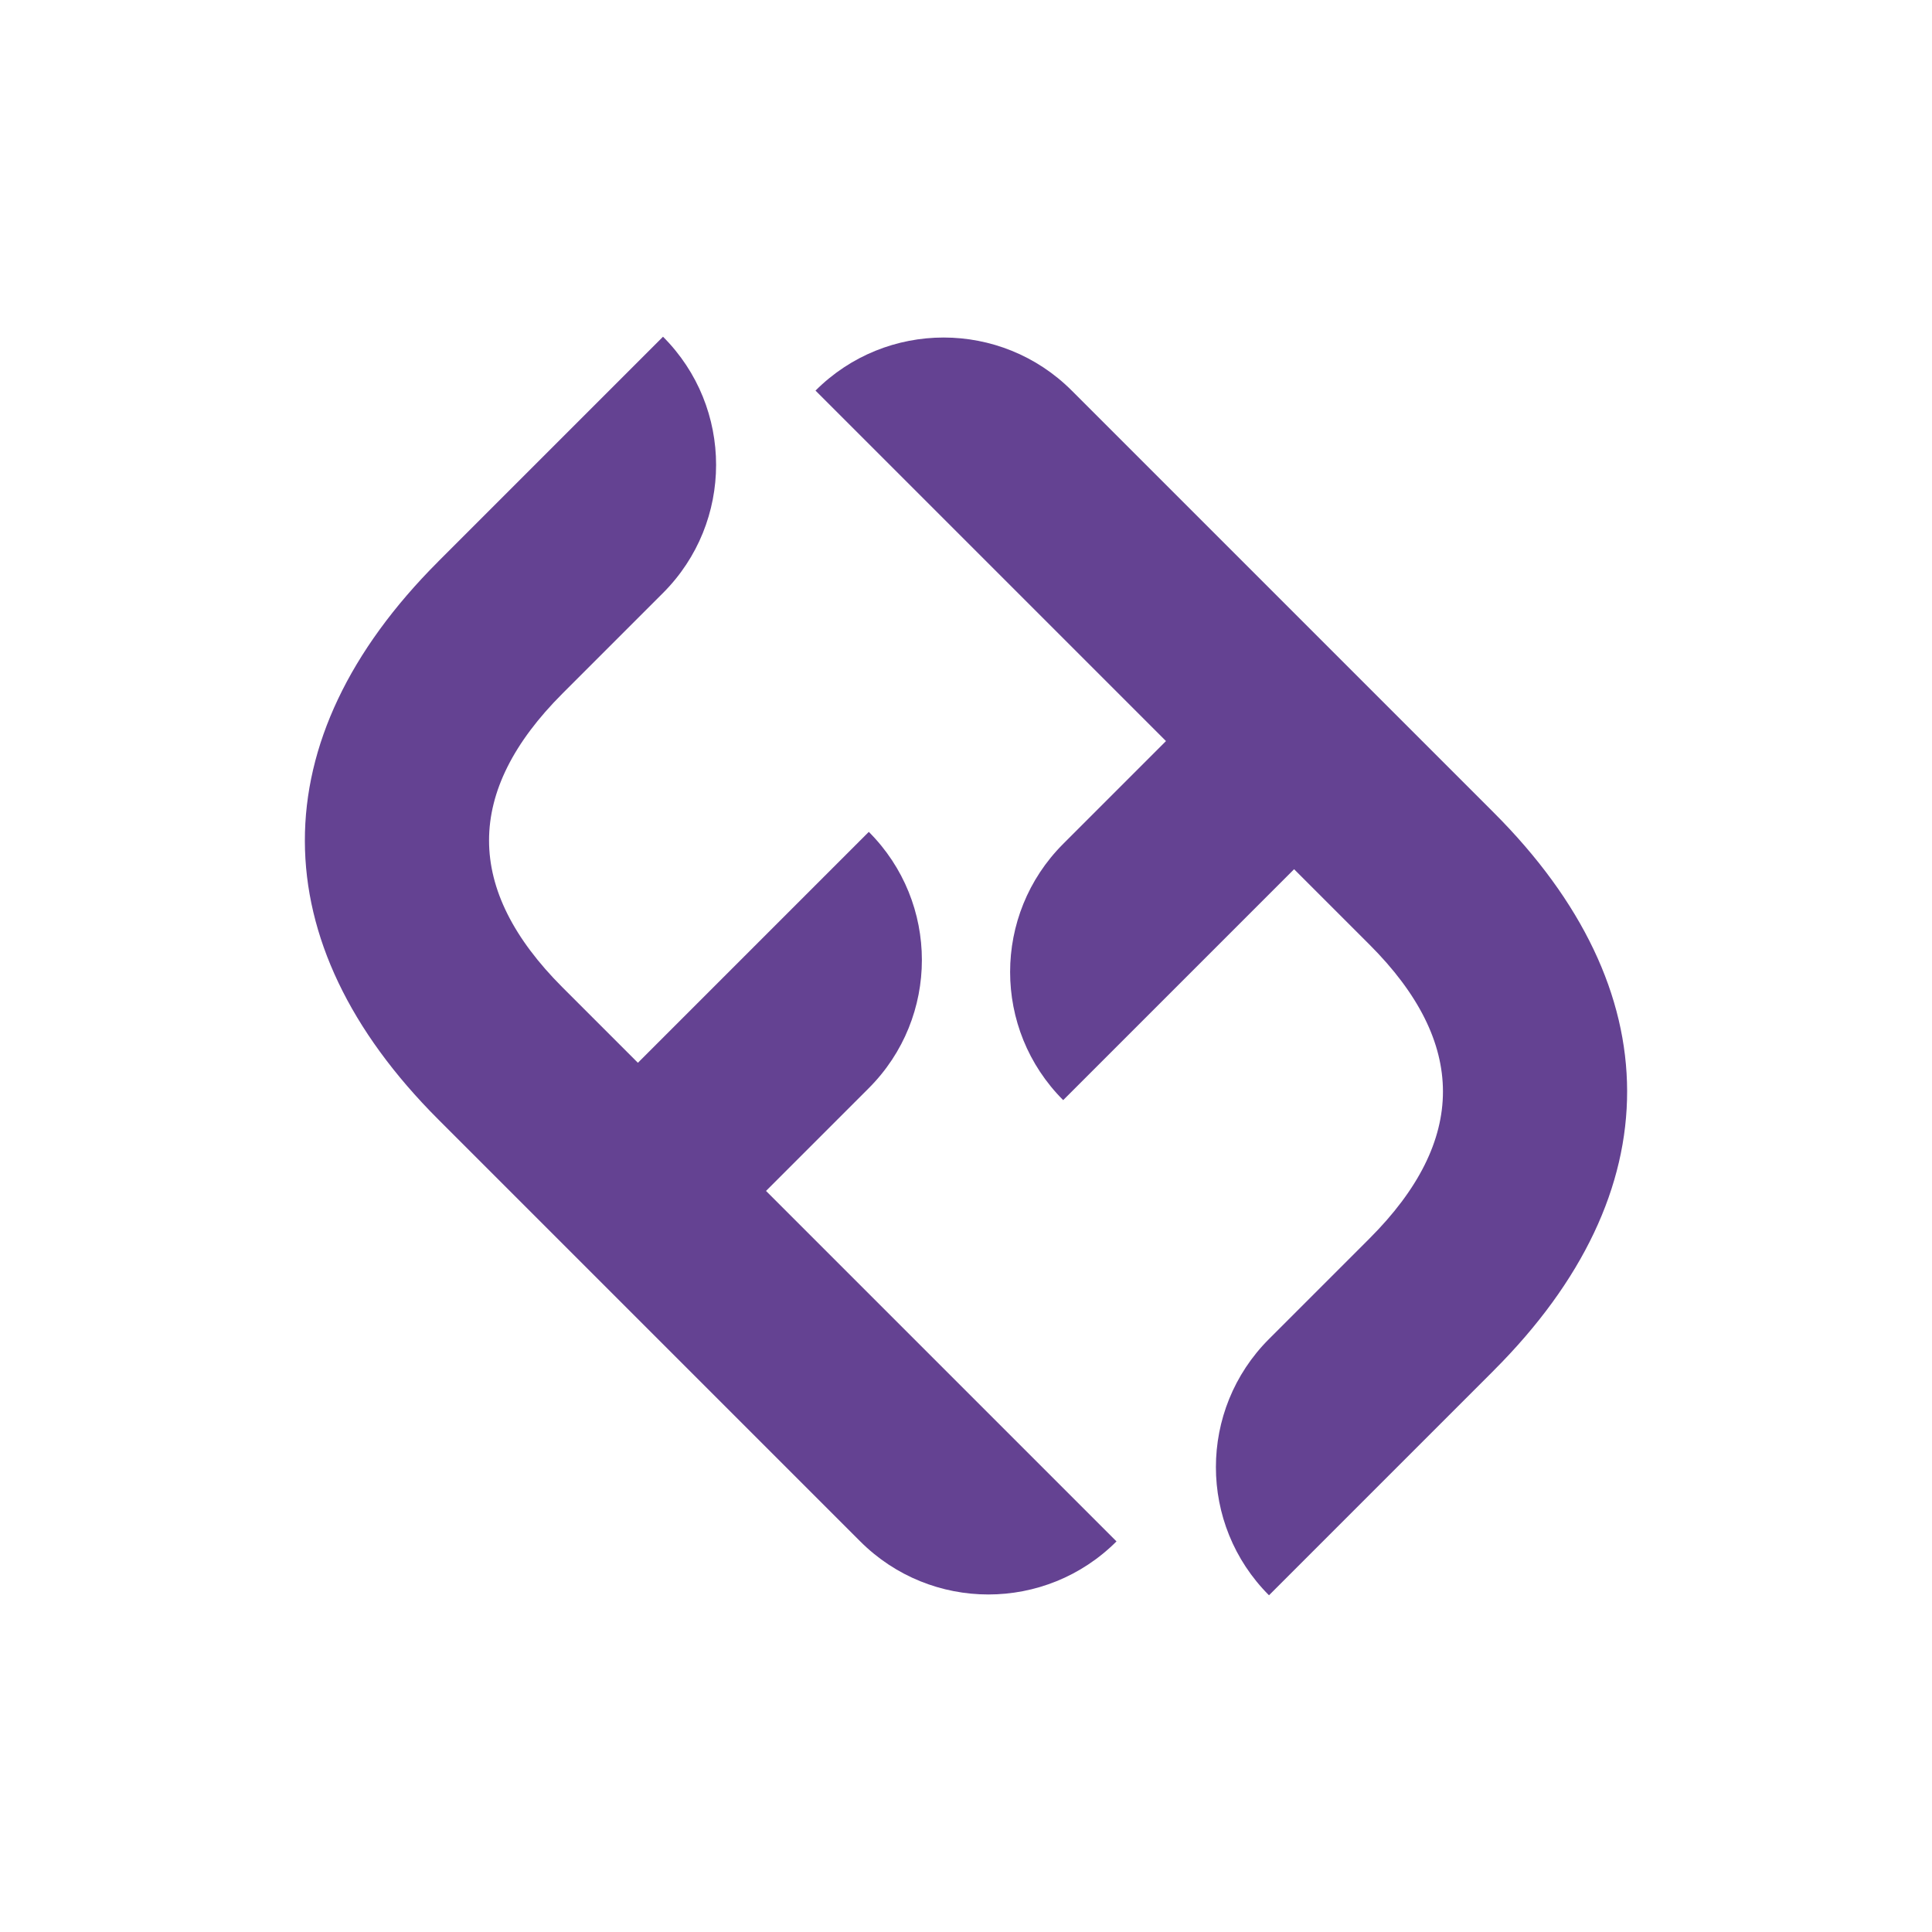
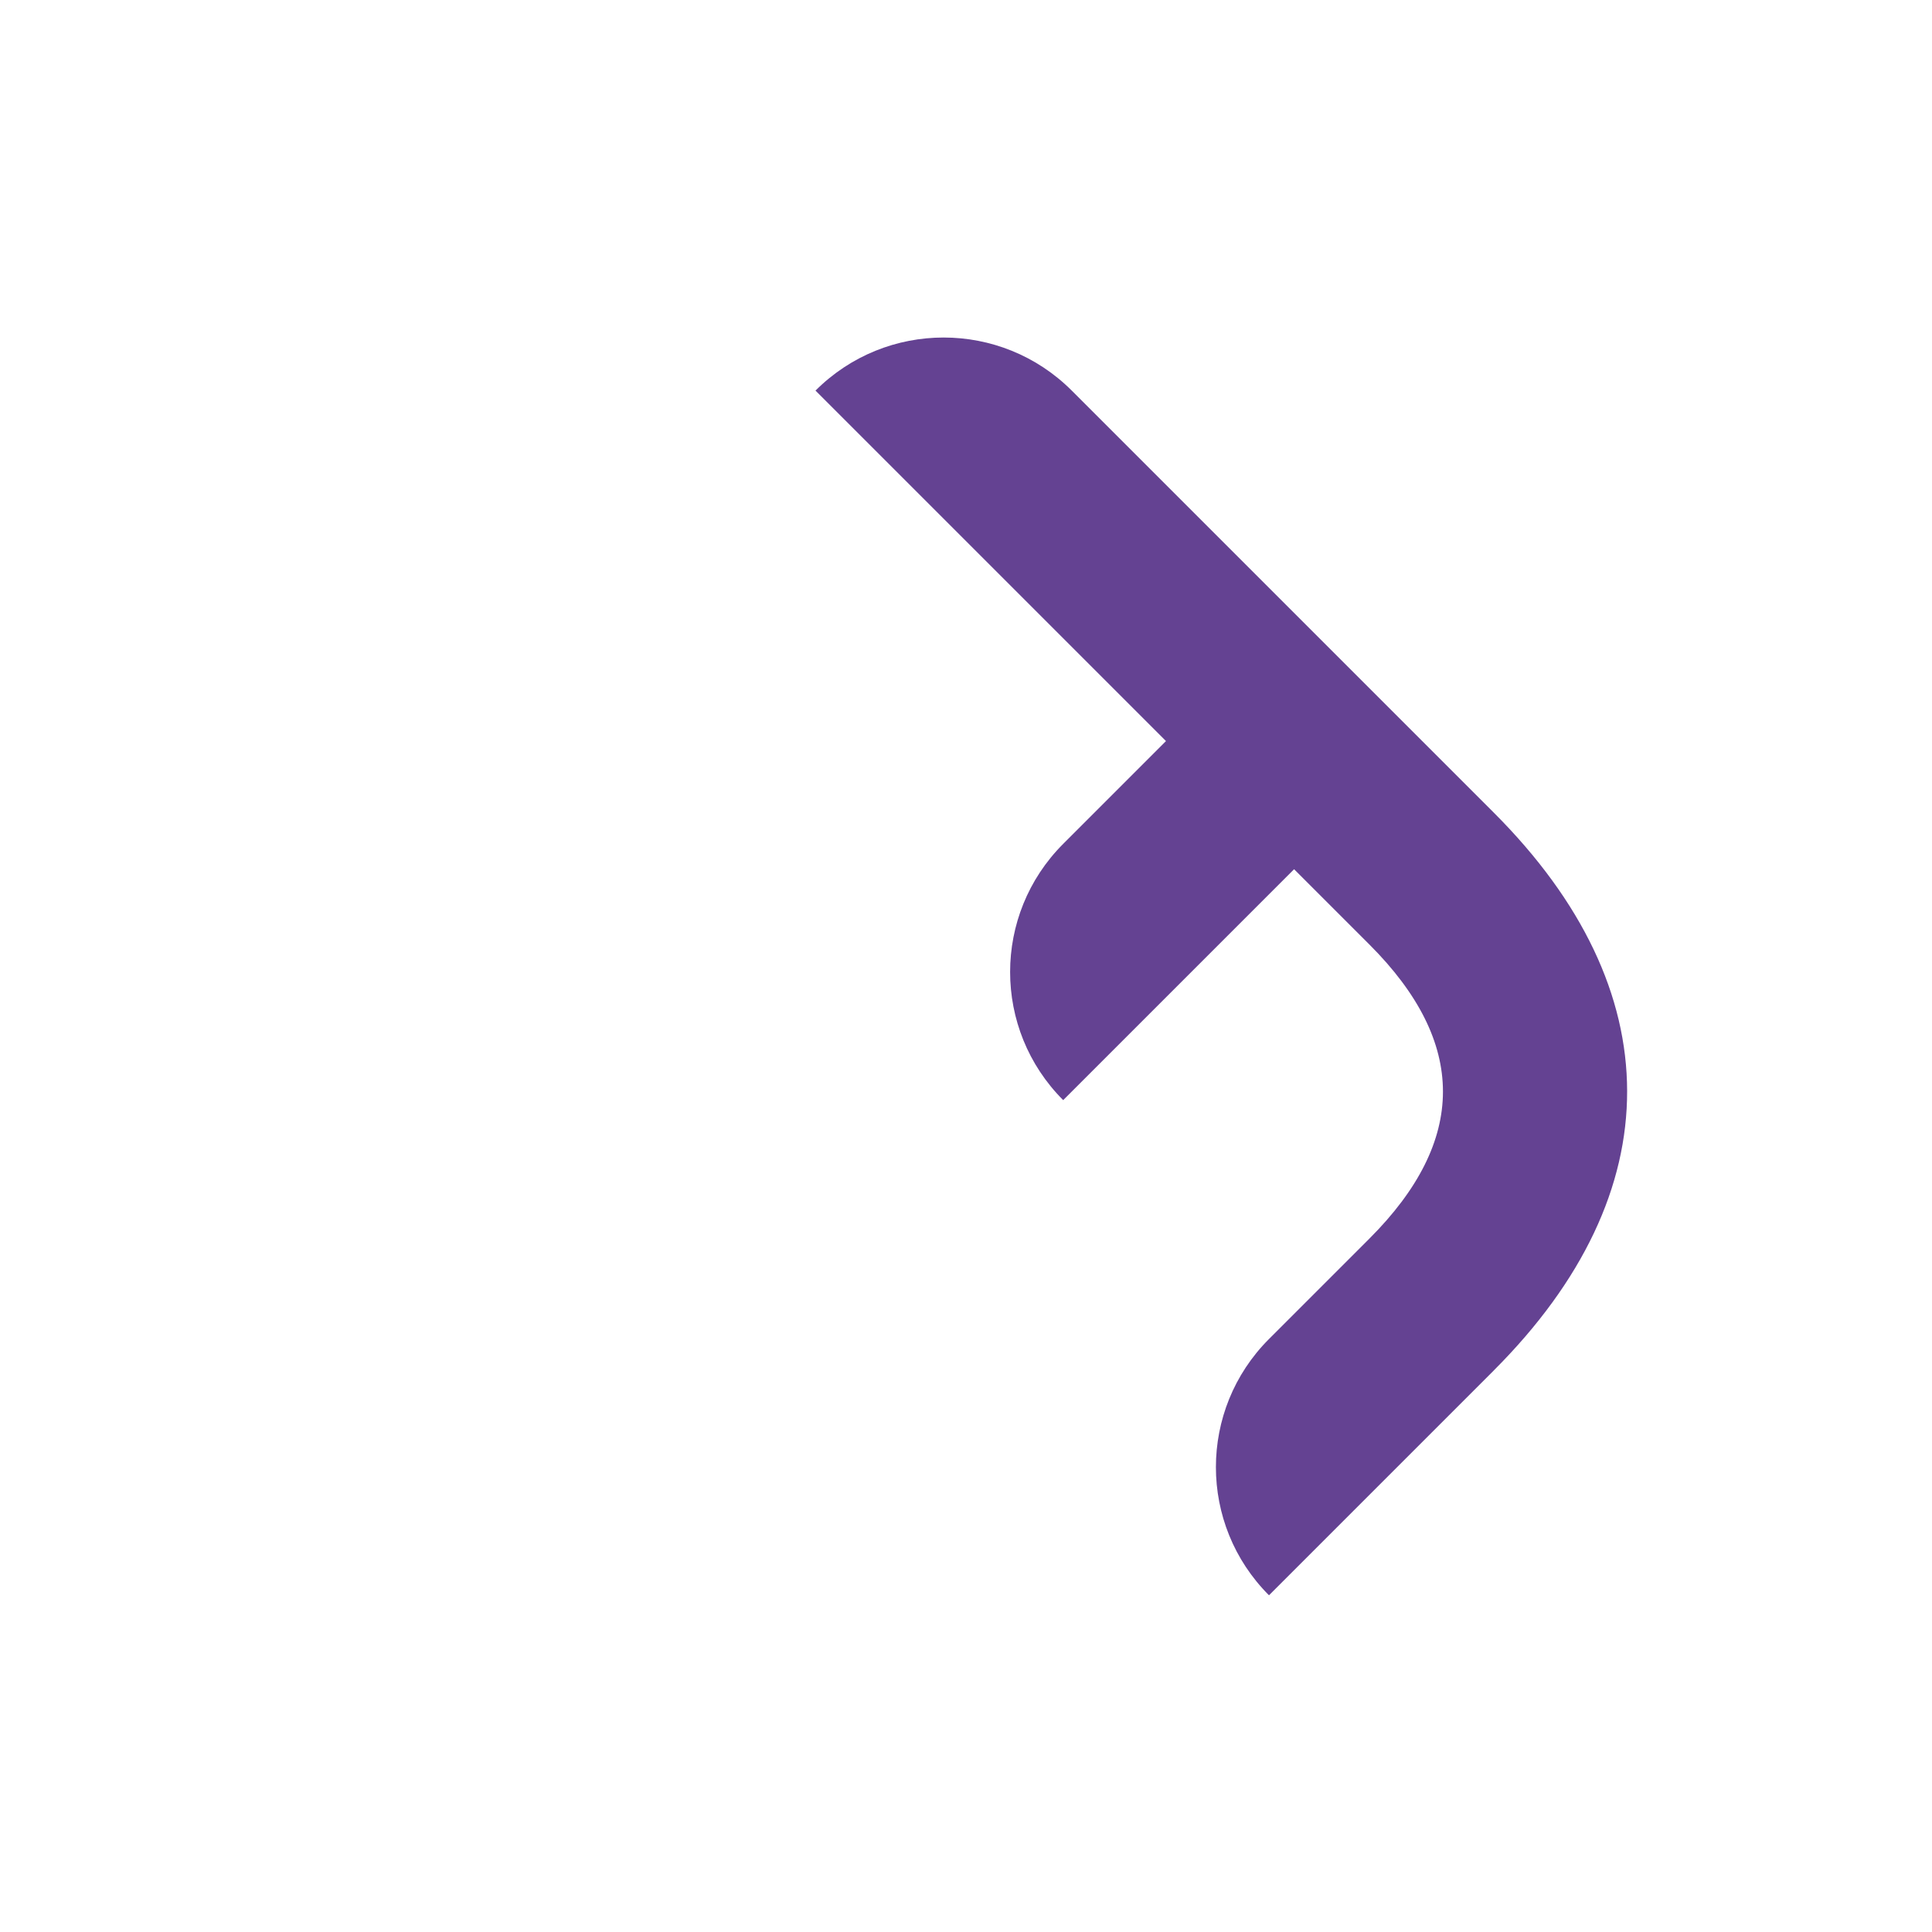
<svg xmlns="http://www.w3.org/2000/svg" id="Camada_1" data-name="Camada 1" viewBox="0 0 1080 1080">
  <defs>
    <style>
      .cls-1 {
        fill: #644292;
        stroke-width: 0px;
      }
    </style>
  </defs>
-   <path class="cls-1" d="M244.94,313.94c-99.71,99.71-99,212.77,0,311.77l235.94,235.94c39.56,39.56,103.69,39.56,143.25,0h0s-195.92-195.92-195.92-195.92l57.46-57.46c39.56-39.56,39.56-103.69,0-143.25h0s-129.08,129.08-129.08,129.08l-42.13-42.13c-54.77-54.77-54.77-109.54,0-164.32l56.17-56.17c39.56-39.56,39.56-103.69,0-143.25h0s-125.69,125.69-125.69,125.69Z" />
  <path class="cls-1" d="M835.06,766.06c99.71-99.71,99-212.77,0-311.77l-235.94-235.94c-39.56-39.56-103.69-39.56-143.25,0h0s195.92,195.92,195.92,195.92l-57.46,57.46c-39.56,39.56-39.56,103.69,0,143.25h0s129.08-129.08,129.08-129.08l42.13,42.13c54.77,54.77,54.77,109.54,0,164.32l-56.17,56.17c-39.56,39.56-39.56,103.69,0,143.25h0s125.69-125.69,125.69-125.69Z" />
</svg>